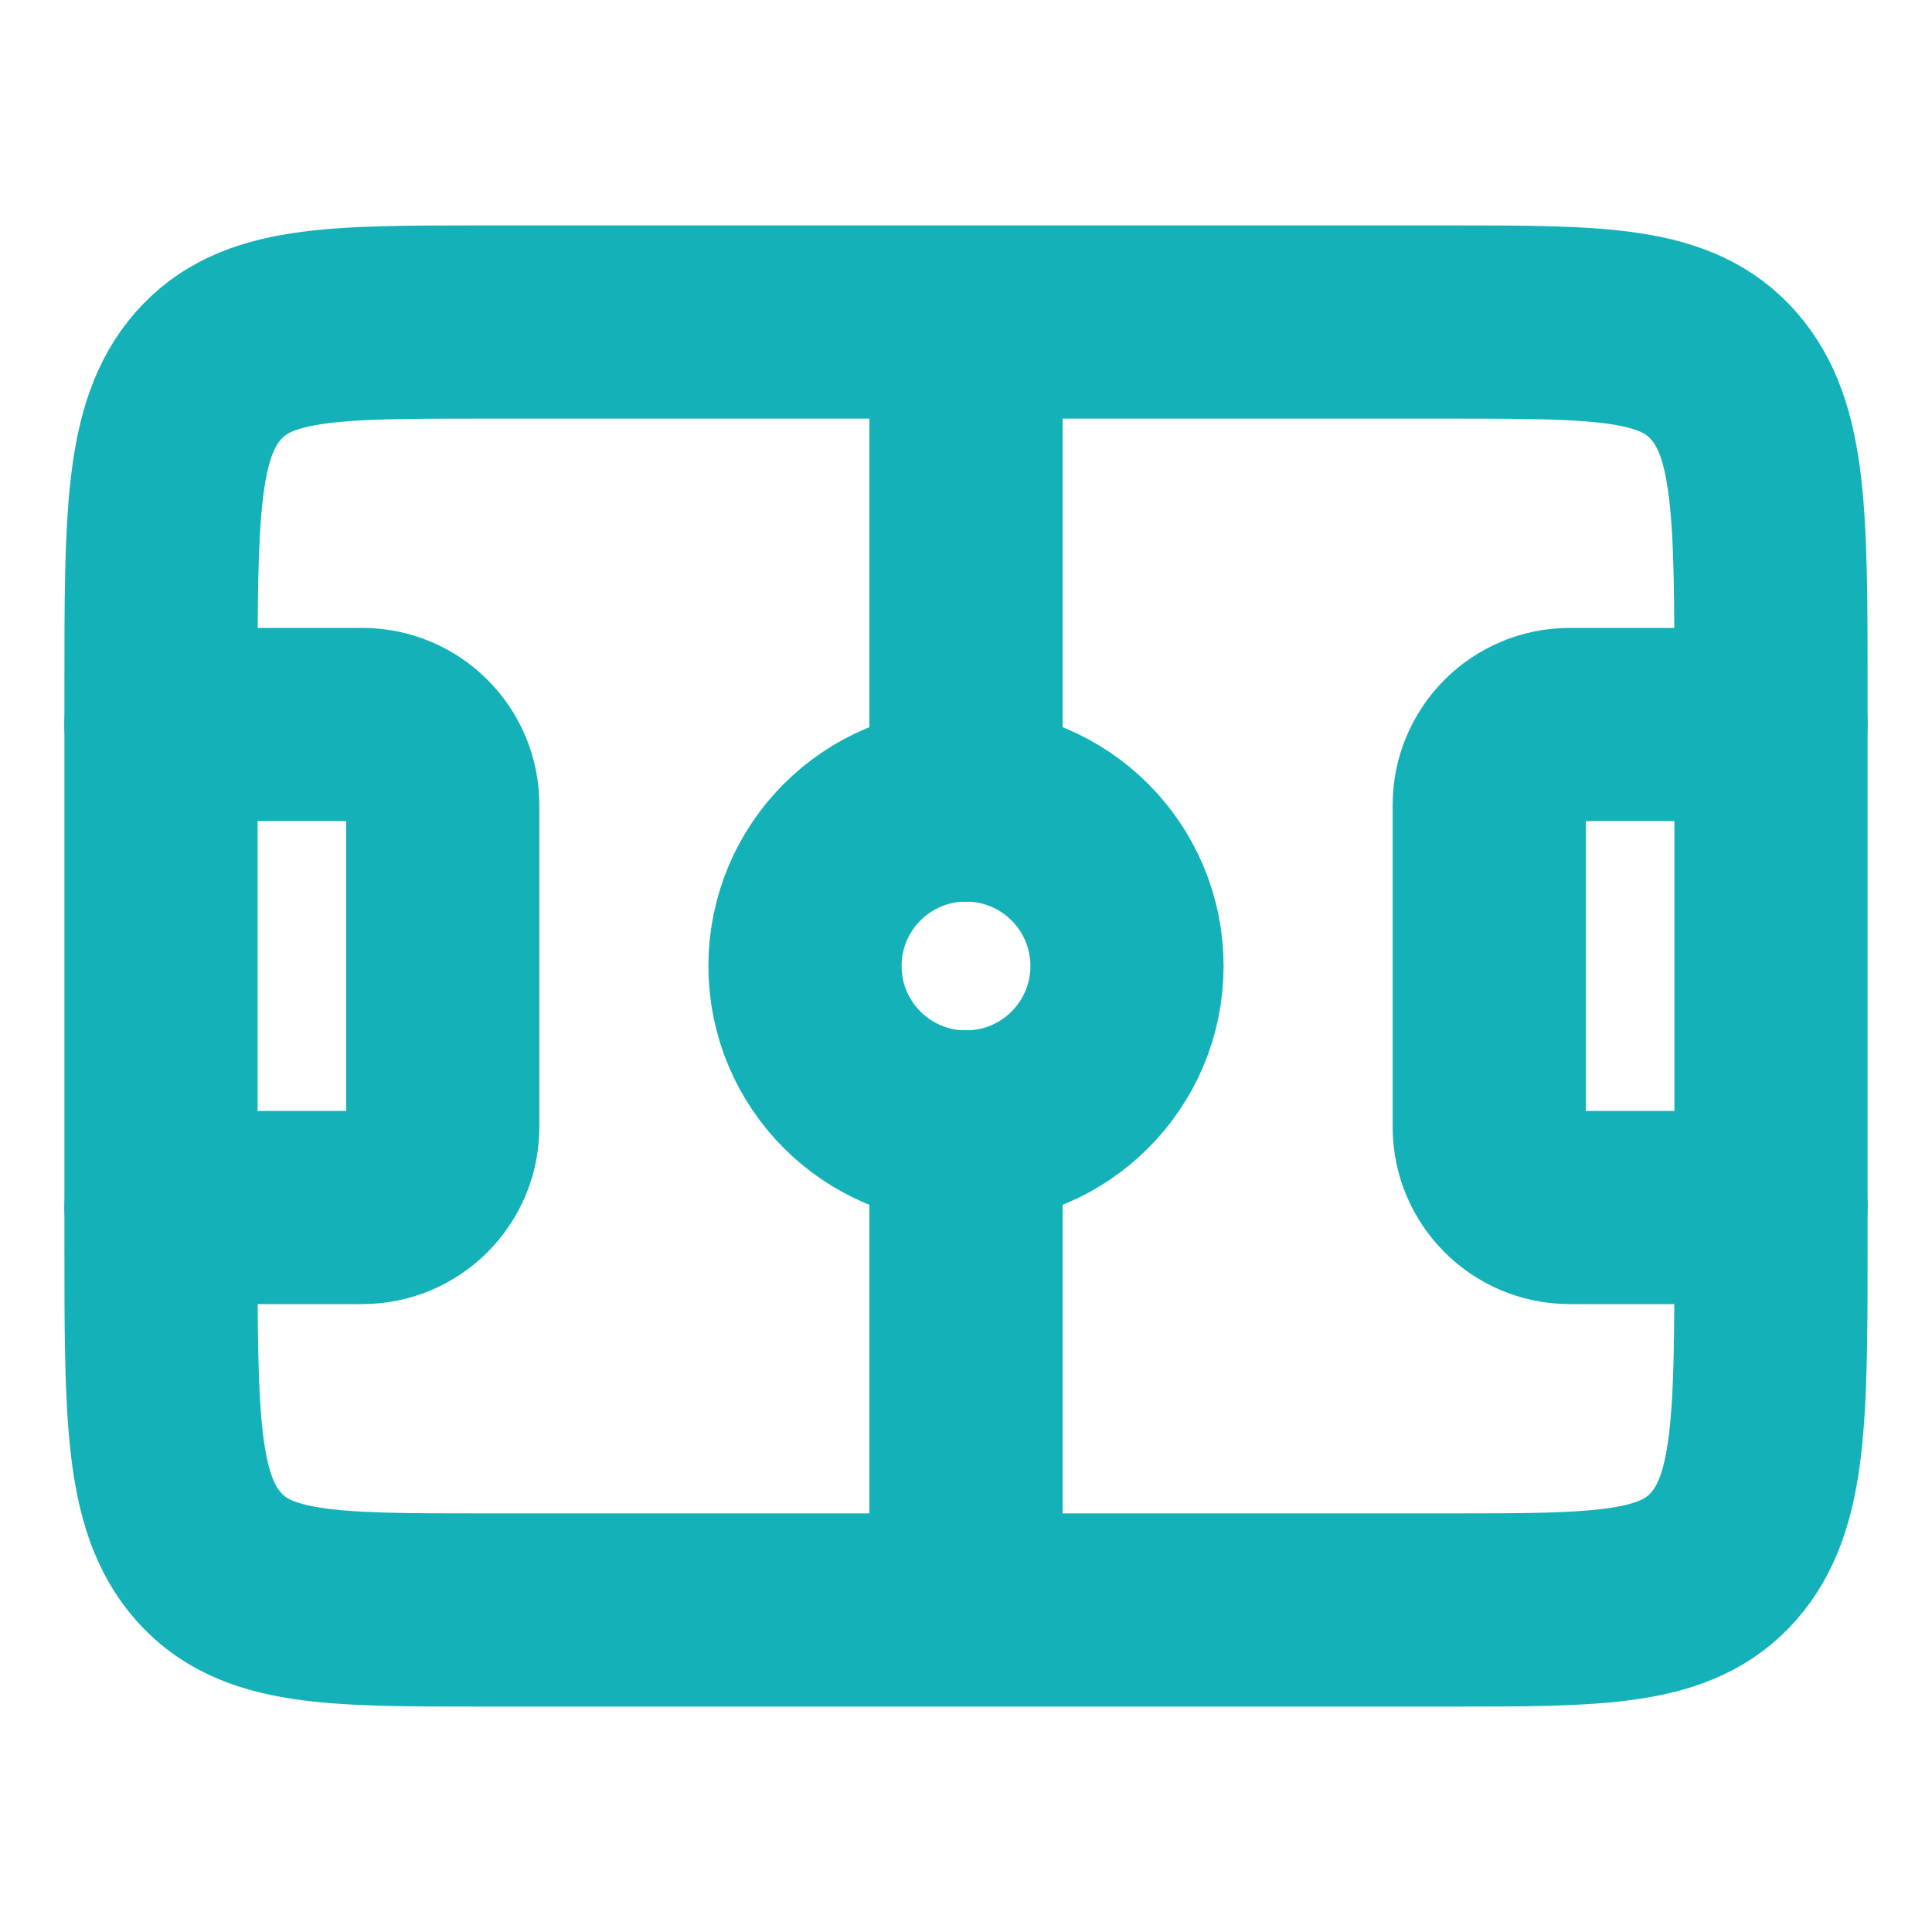
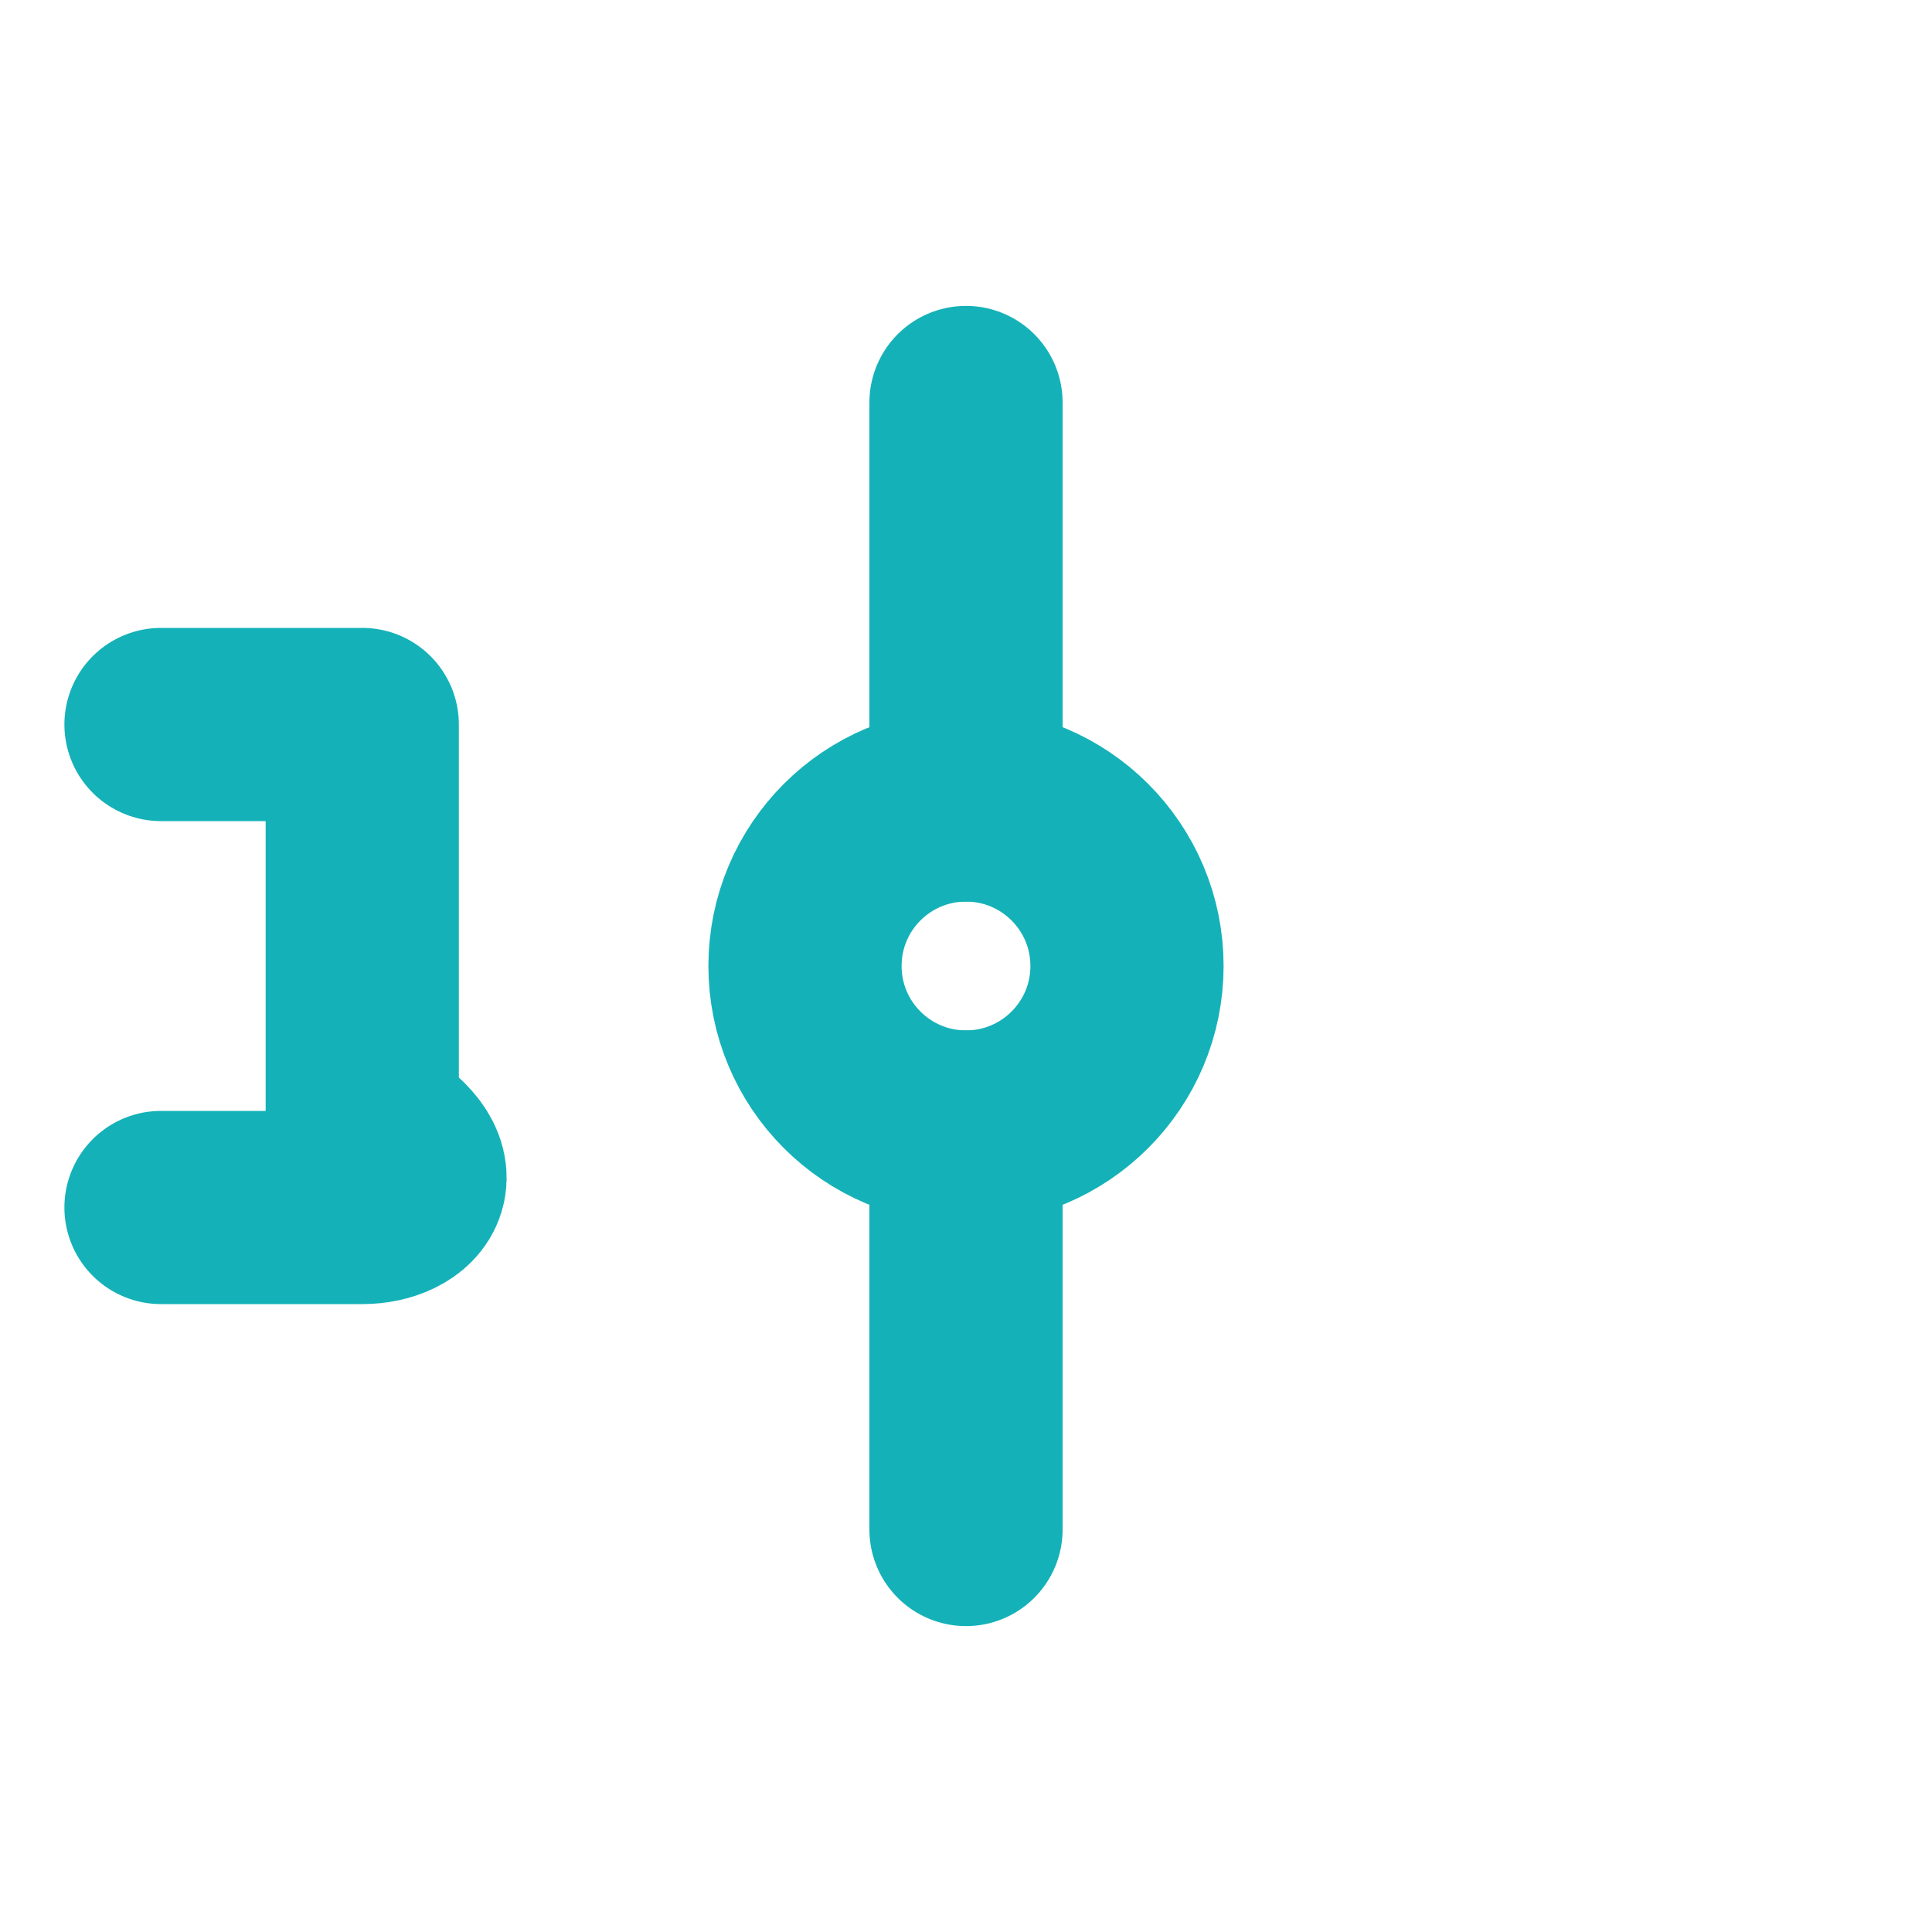
<svg xmlns="http://www.w3.org/2000/svg" width="12" height="12" viewBox="0 0 12 12" fill="none">
-   <path d="M1 4.286C1 3.208 1 2.669 1.293 2.335C1.586 2 2.057 2 3 2H9C9.943 2 10.414 2 10.707 2.335C11 2.669 11 3.208 11 4.286V7.714C11 8.792 11 9.331 10.707 9.665C10.414 10 9.943 10 9 10H3C2.057 10 1.586 10 1.293 9.665C1 9.331 1 8.792 1 7.714V4.286Z" stroke="#14B2B8" stroke-width="1.2" stroke-linejoin="round" />
  <circle cx="6" cy="6" r="1" stroke="#14B2B8" stroke-width="1.2" stroke-linejoin="round" />
  <path d="M6 5V2.5M6 7V9.5" stroke="#14B2B8" stroke-width="1.2" stroke-linecap="round" stroke-linejoin="round" />
-   <path d="M11 4.5H9.75C9.474 4.5 9.25 4.724 9.25 5V7C9.25 7.276 9.474 7.5 9.75 7.5H11" stroke="#14B2B8" stroke-width="1.2" stroke-linecap="round" stroke-linejoin="round" />
-   <path d="M1 4.5H2.25C2.526 4.5 2.75 4.724 2.75 5V7C2.75 7.276 2.526 7.5 2.25 7.5H1" stroke="#14B2B8" stroke-width="1.2" stroke-linecap="round" stroke-linejoin="round" />
+   <path d="M1 4.5H2.25V7C2.75 7.276 2.526 7.5 2.25 7.5H1" stroke="#14B2B8" stroke-width="1.2" stroke-linecap="round" stroke-linejoin="round" />
</svg>